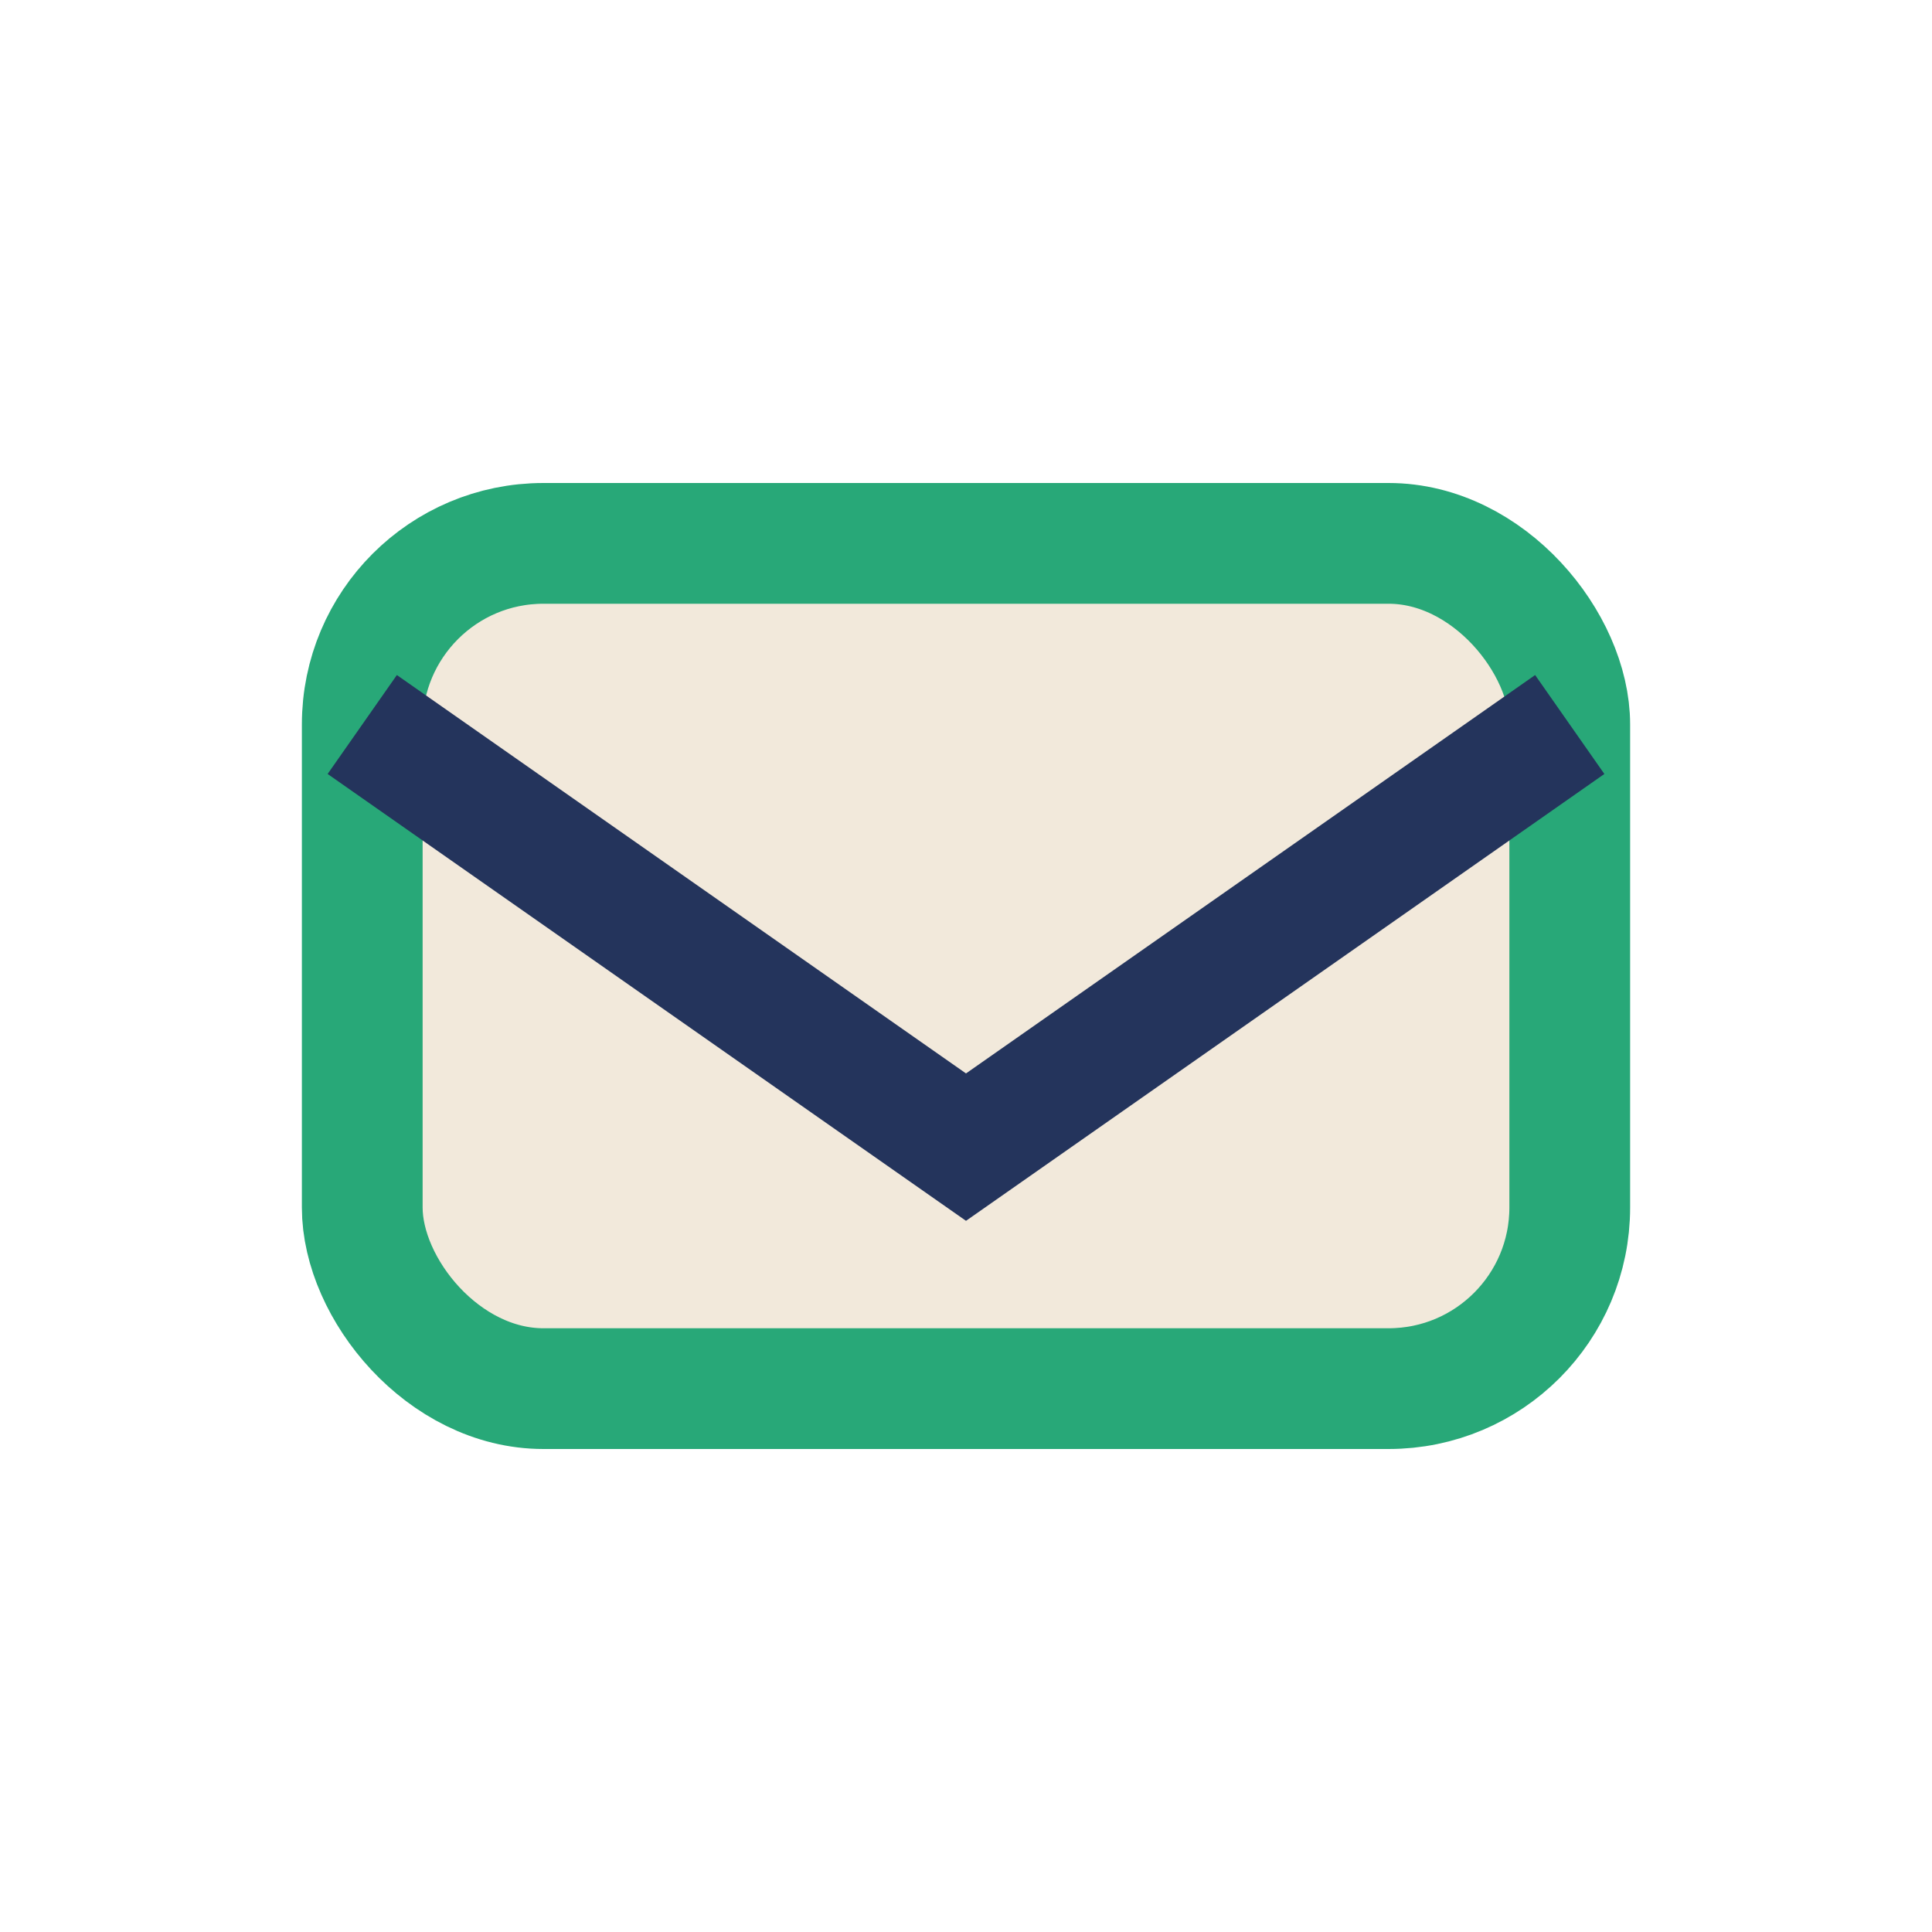
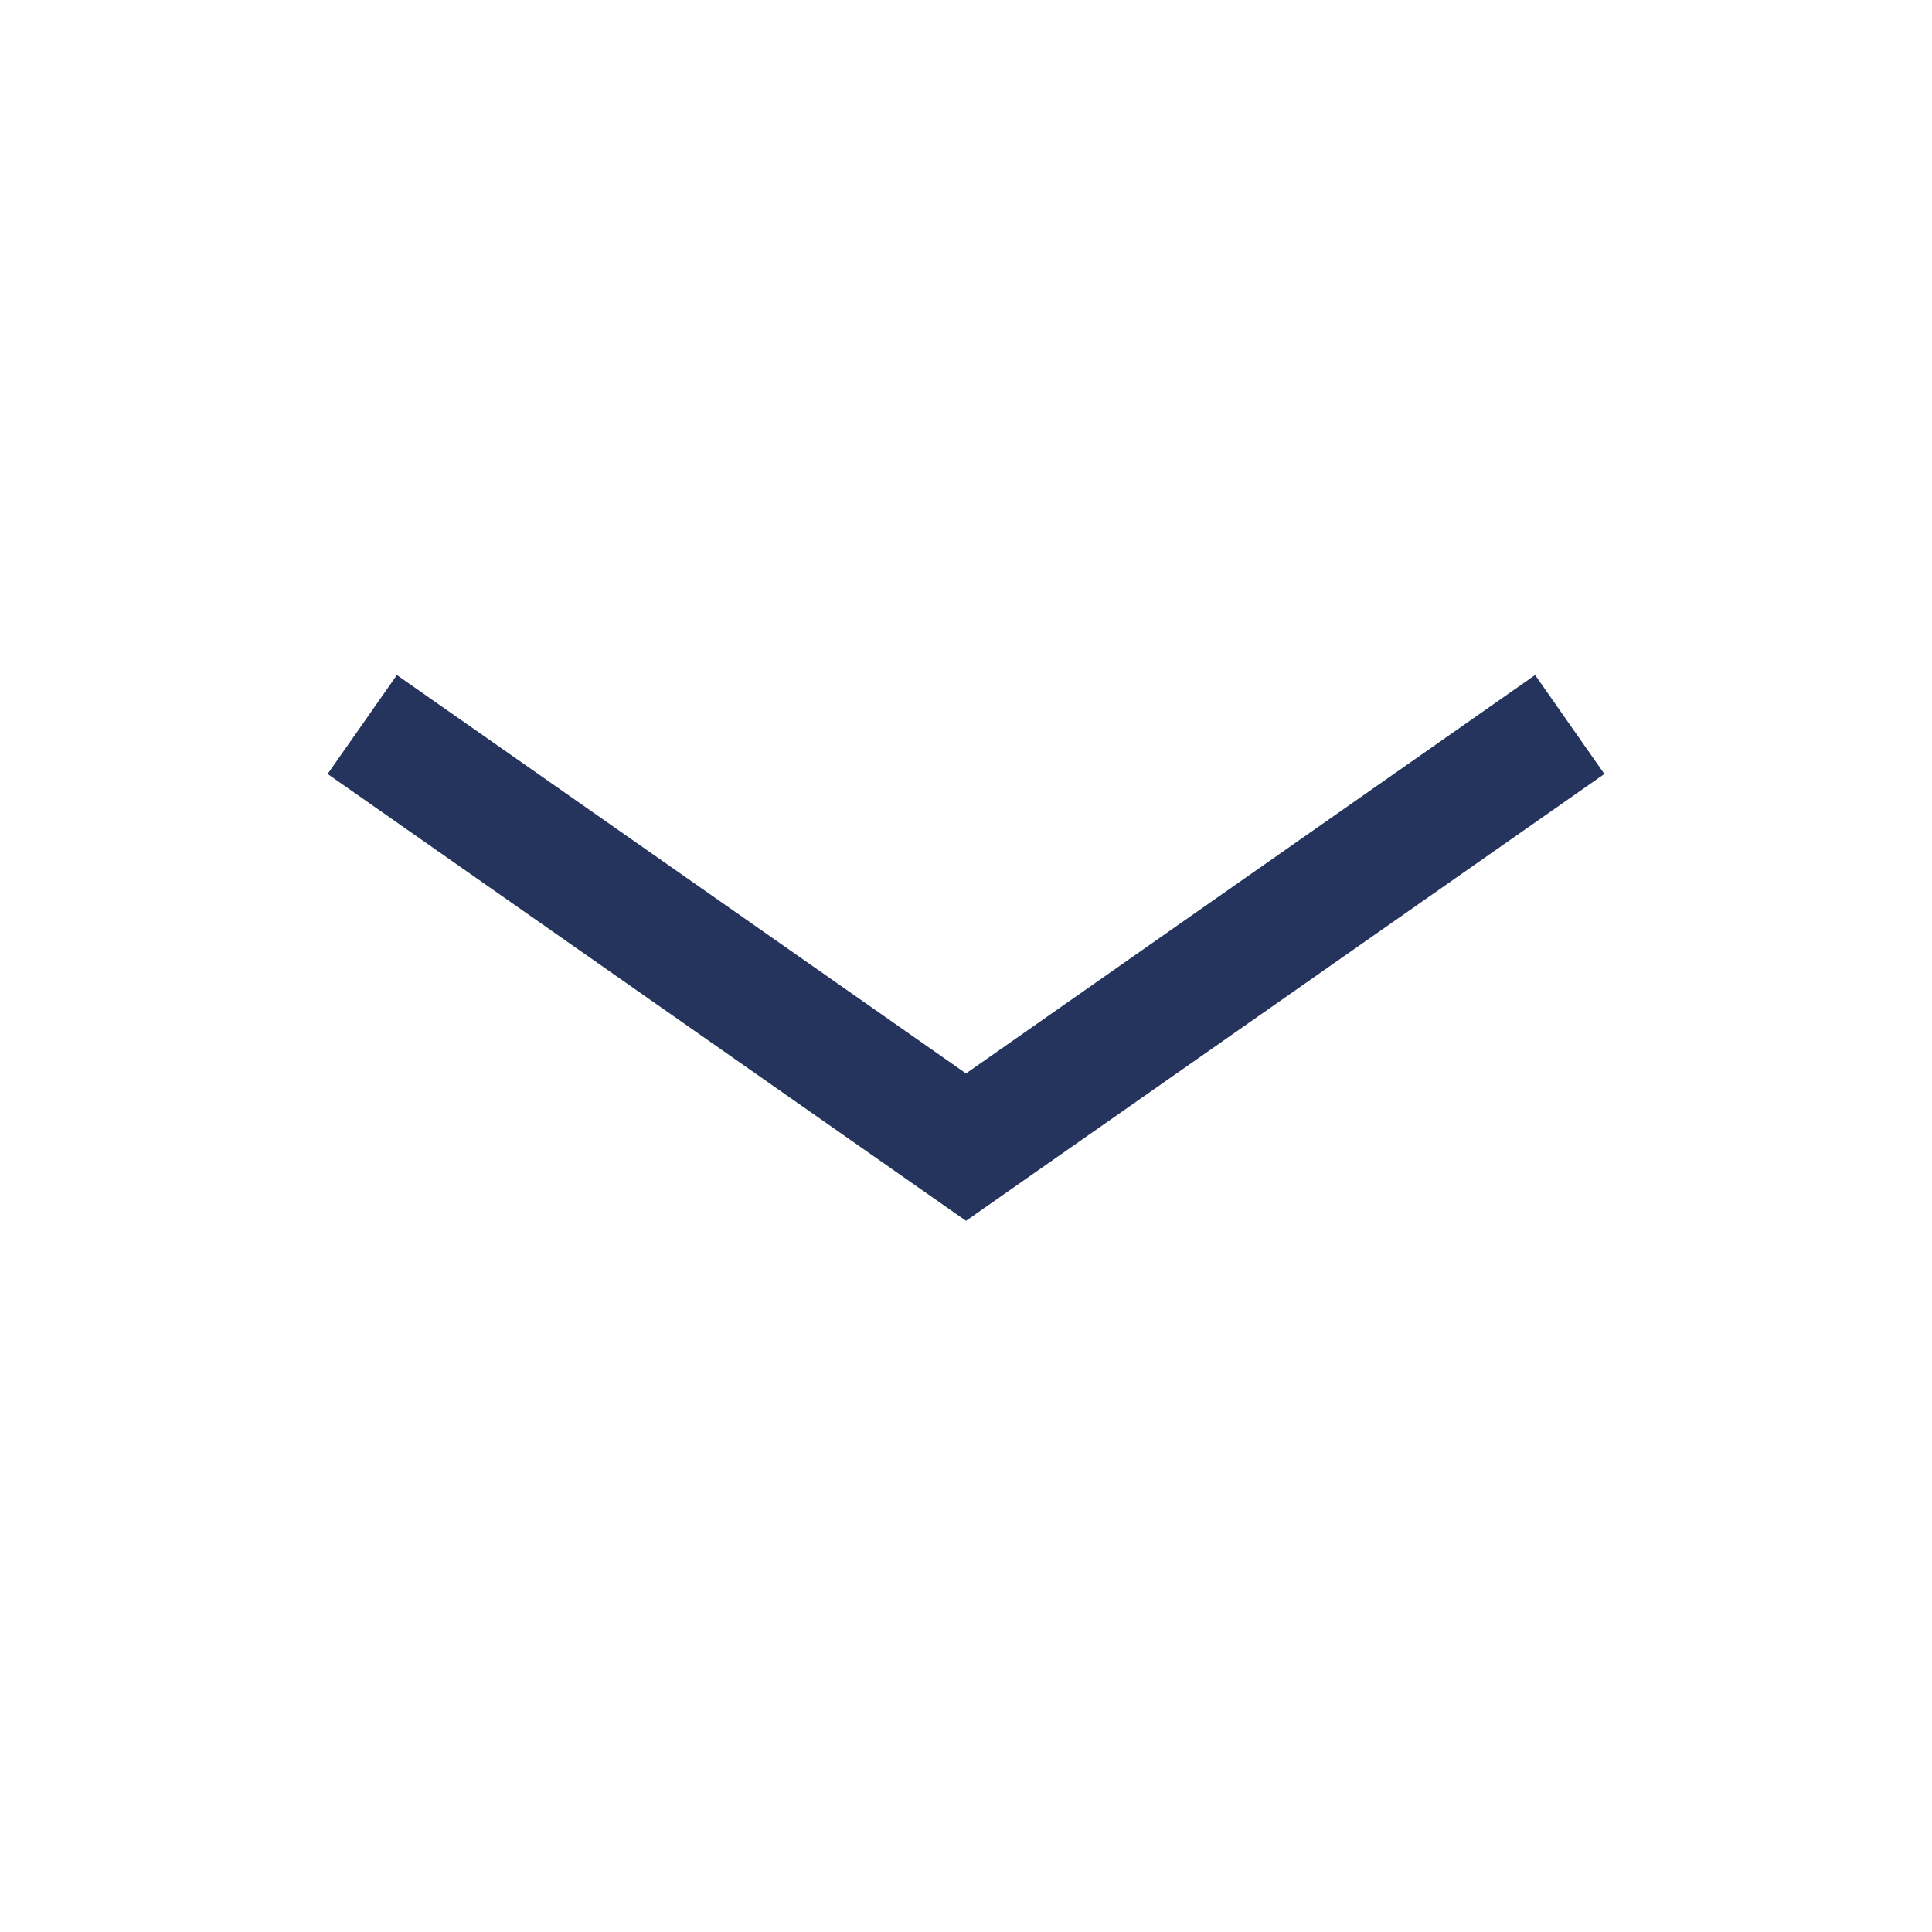
<svg xmlns="http://www.w3.org/2000/svg" width="32" height="32" viewBox="0 0 32 32">
-   <rect x="6" y="9" width="20" height="14" rx="3" fill="#F2E9DB" stroke="#28A878" stroke-width="2" />
  <path d="M6 12l10 7l10-7" stroke="#24345C" stroke-width="2" fill="none" />
</svg>